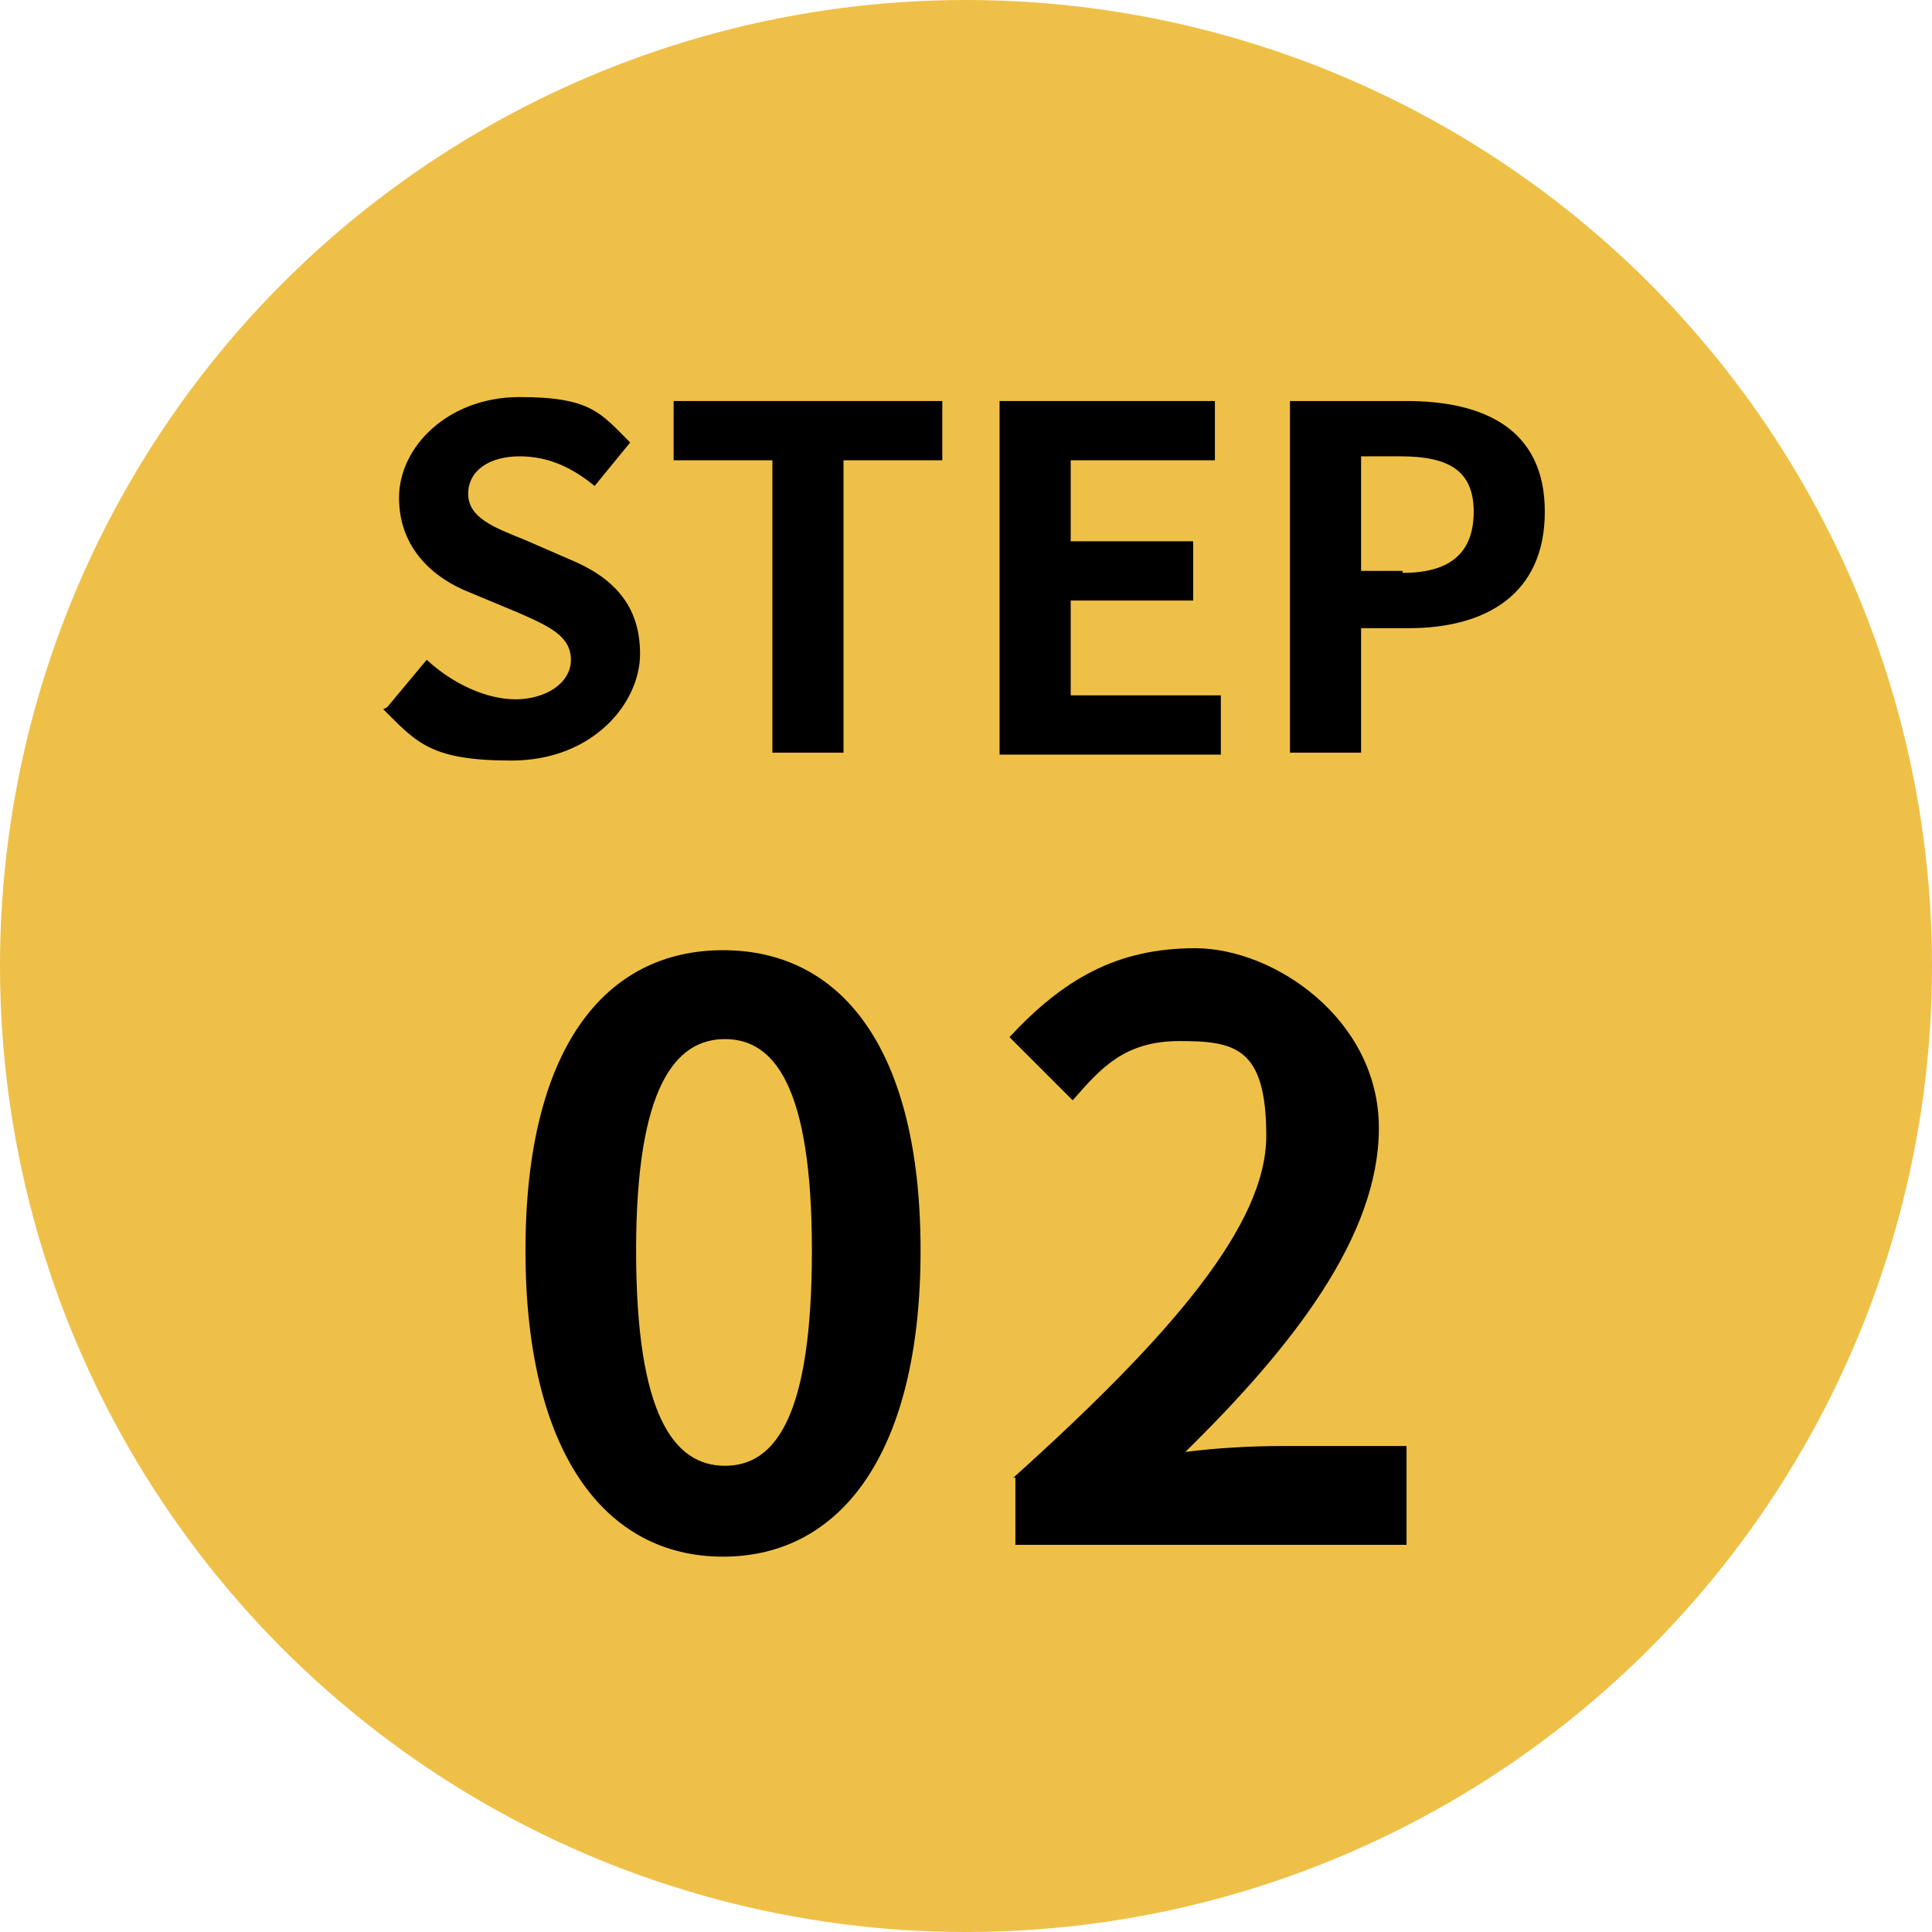
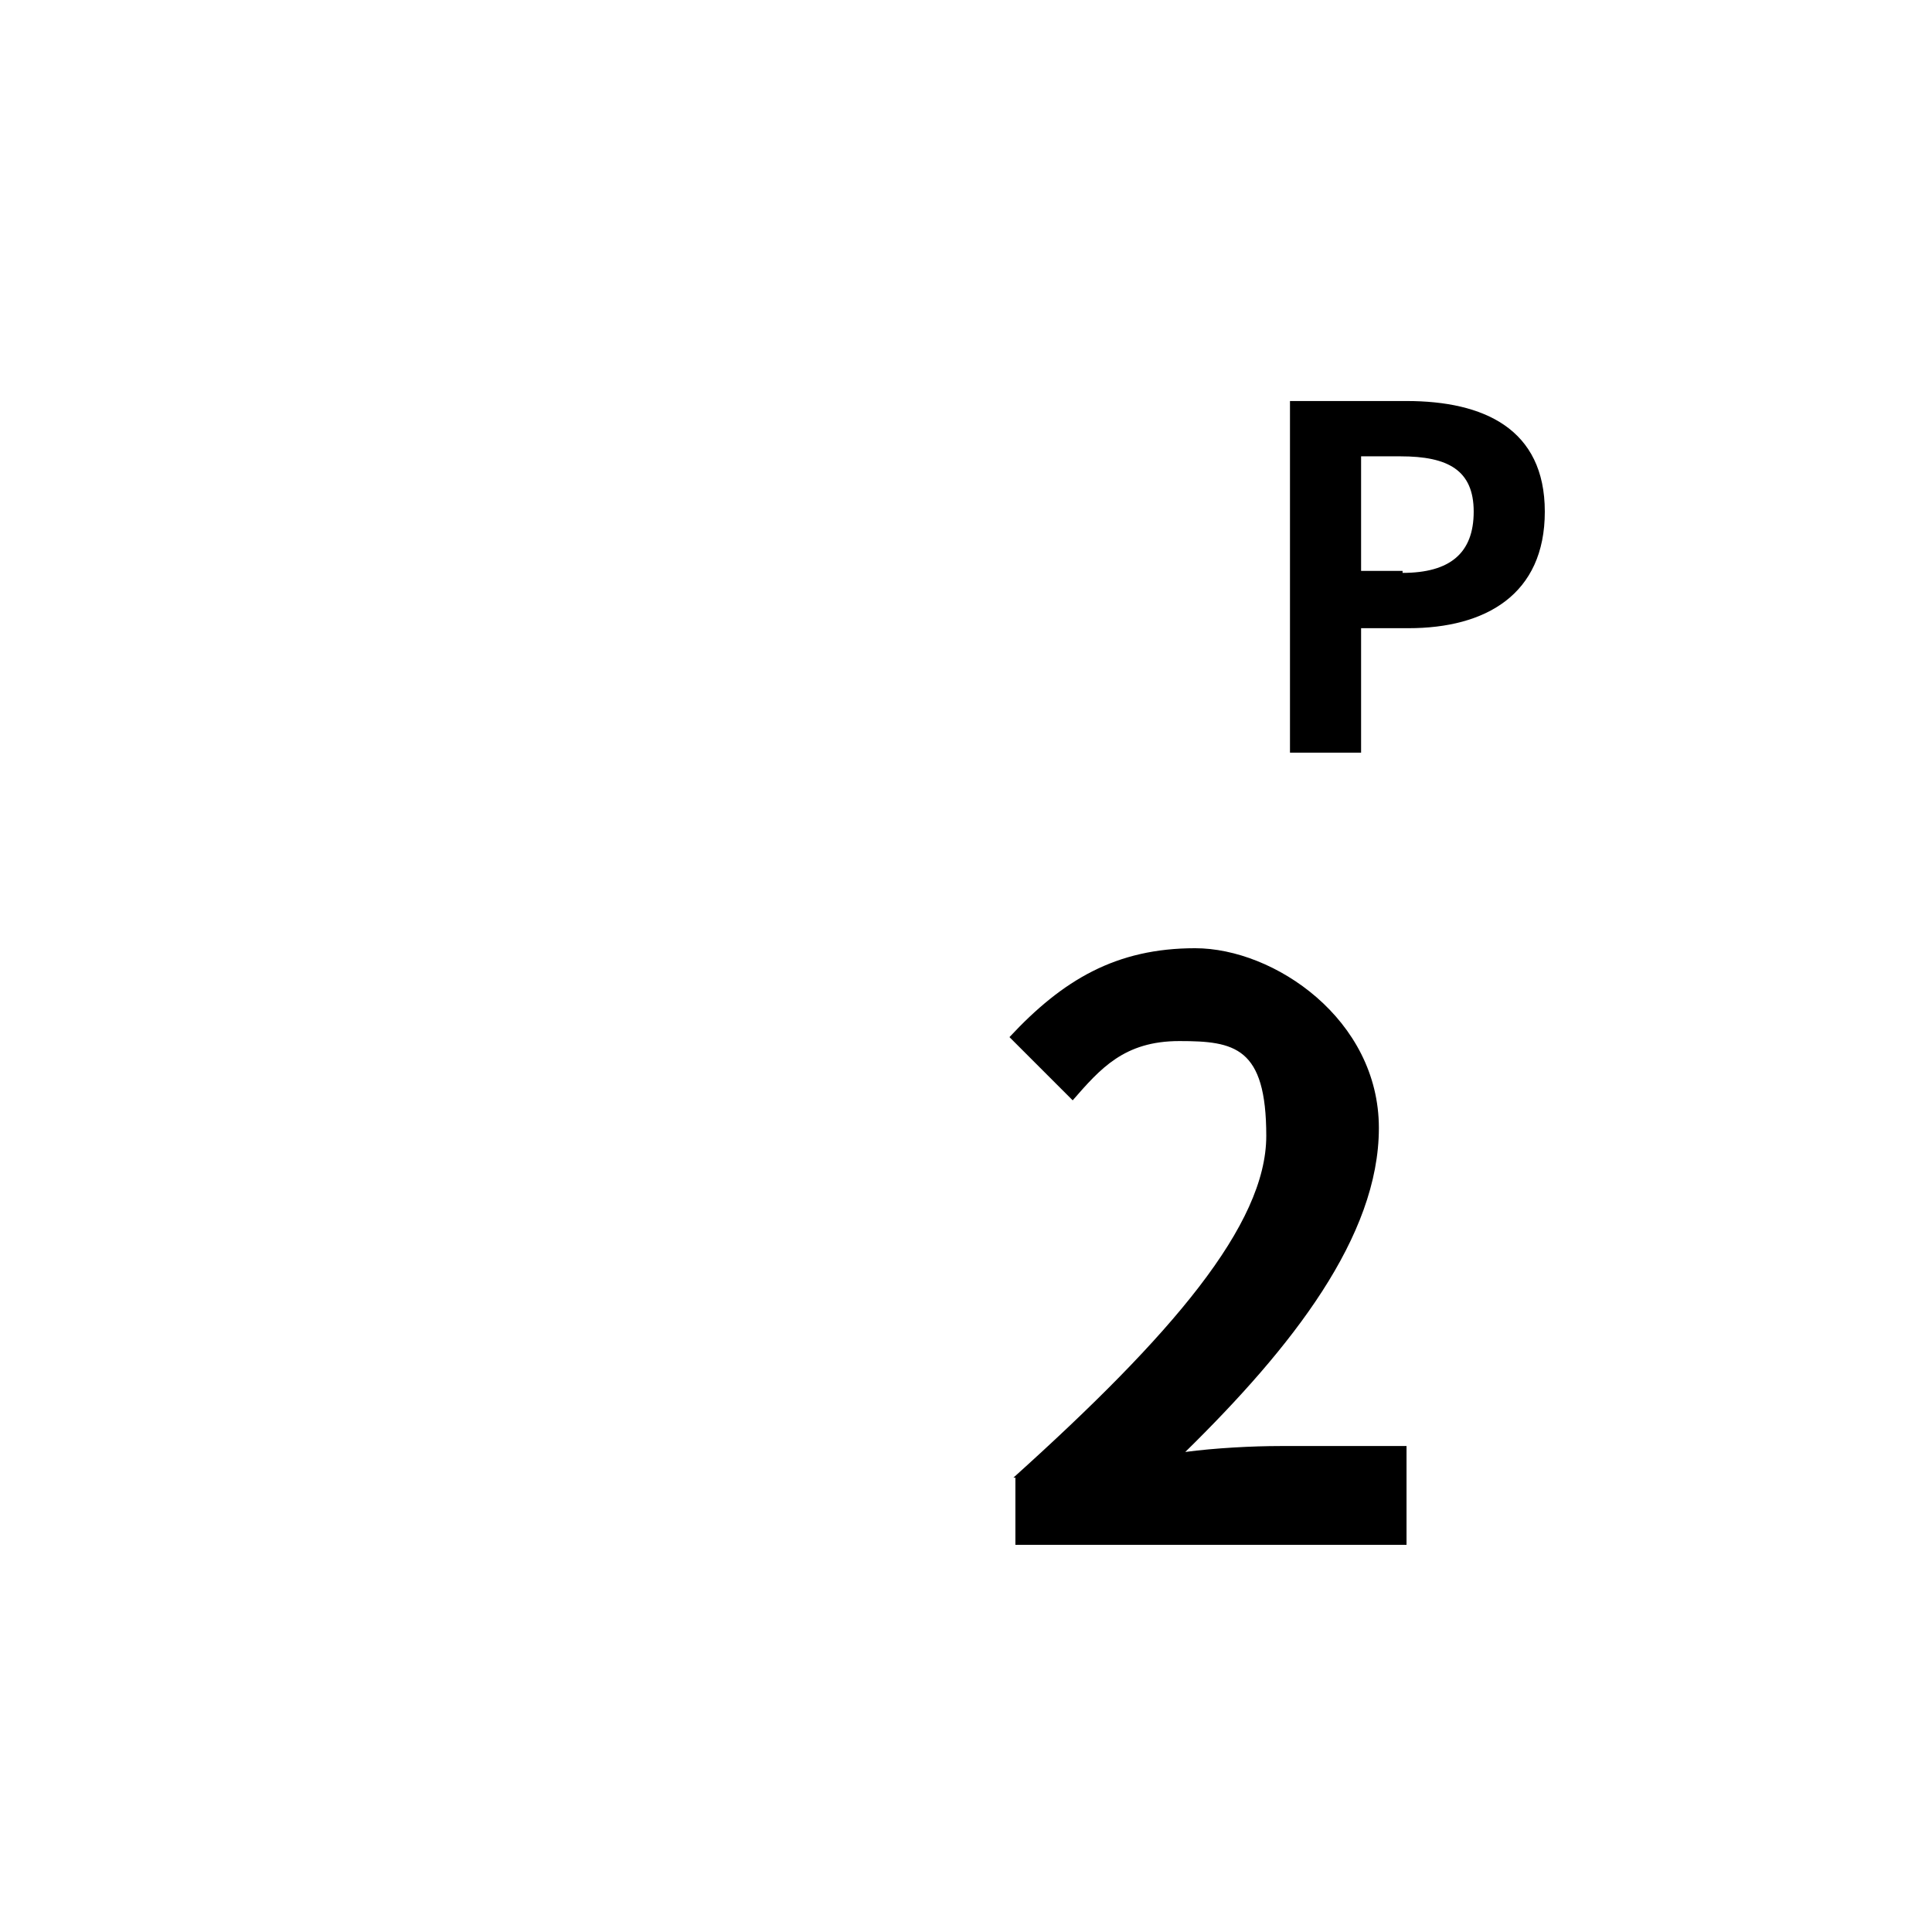
<svg xmlns="http://www.w3.org/2000/svg" id="_圖層_2" version="1.1" viewBox="0 0 97.8 97.8">
  <defs>
    <style>
      .st0 {
        isolation: isolate;
      }

      .st1 {
        fill: #efc048;
      }
    </style>
  </defs>
-   <circle class="st1" cx="48.9" cy="48.9" r="48.9" />
  <g class="st0">
    <g class="st0">
-       <path d="M19.6,35.8l2-2.4c1.3,1.2,3,2,4.5,2s2.8-.8,2.8-2-1.1-1.7-2.7-2.4l-2.4-1c-1.8-.7-3.6-2.2-3.6-4.8s2.5-5.1,6.1-5.1,4.1.8,5.6,2.3l-1.8,2.2c-1.1-.9-2.3-1.5-3.8-1.5s-2.6.7-2.6,1.9,1.3,1.7,2.8,2.3l2.3,1c2.2.9,3.6,2.3,3.6,4.8s-2.4,5.4-6.5,5.4-4.8-.9-6.5-2.6Z" />
-     </g>
+       </g>
    <g class="st0">
-       <path d="M39.1,23.3h-5v-3h13.6v3h-5v14.8h-3.6v-14.8Z" />
-       <path d="M50.6,20.3h10.9v3h-7.3v4.1h6.2v3h-6.2v4.8h7.6v3h-11.2v-17.8Z" />
      <path d="M65.4,20.3h5.8c3.9,0,7,1.4,7,5.6s-3,5.9-6.9,5.9h-2.4v6.3h-3.6v-17.8ZM71,29c2.4,0,3.6-1,3.6-3.1s-1.3-2.8-3.7-2.8h-2v5.8h2.1Z" />
    </g>
  </g>
  <g class="st0">
    <g class="st0">
-       <path d="M26.6,63.3c0-10.2,4-15.2,10-15.2s10,5,10,15.2-4,15.5-10,15.5-10-5.3-10-15.5ZM41.1,63.3c0-8.3-1.9-10.7-4.4-10.7s-4.5,2.4-4.5,10.7,1.9,10.9,4.5,10.9,4.4-2.6,4.4-10.9Z" />
      <path d="M51.3,74.8c8-7.2,12.8-12.8,12.8-17.3s-1.6-4.8-4.4-4.8-4,1.4-5.4,3l-3.2-3.2c2.7-2.9,5.4-4.5,9.4-4.5s9.3,3.6,9.3,9.1-4.4,11.1-9.8,16.4c1.5-.2,3.4-.3,4.8-.3h6.4v5h-19.8v-3.4Z" />
    </g>
  </g>
</svg>